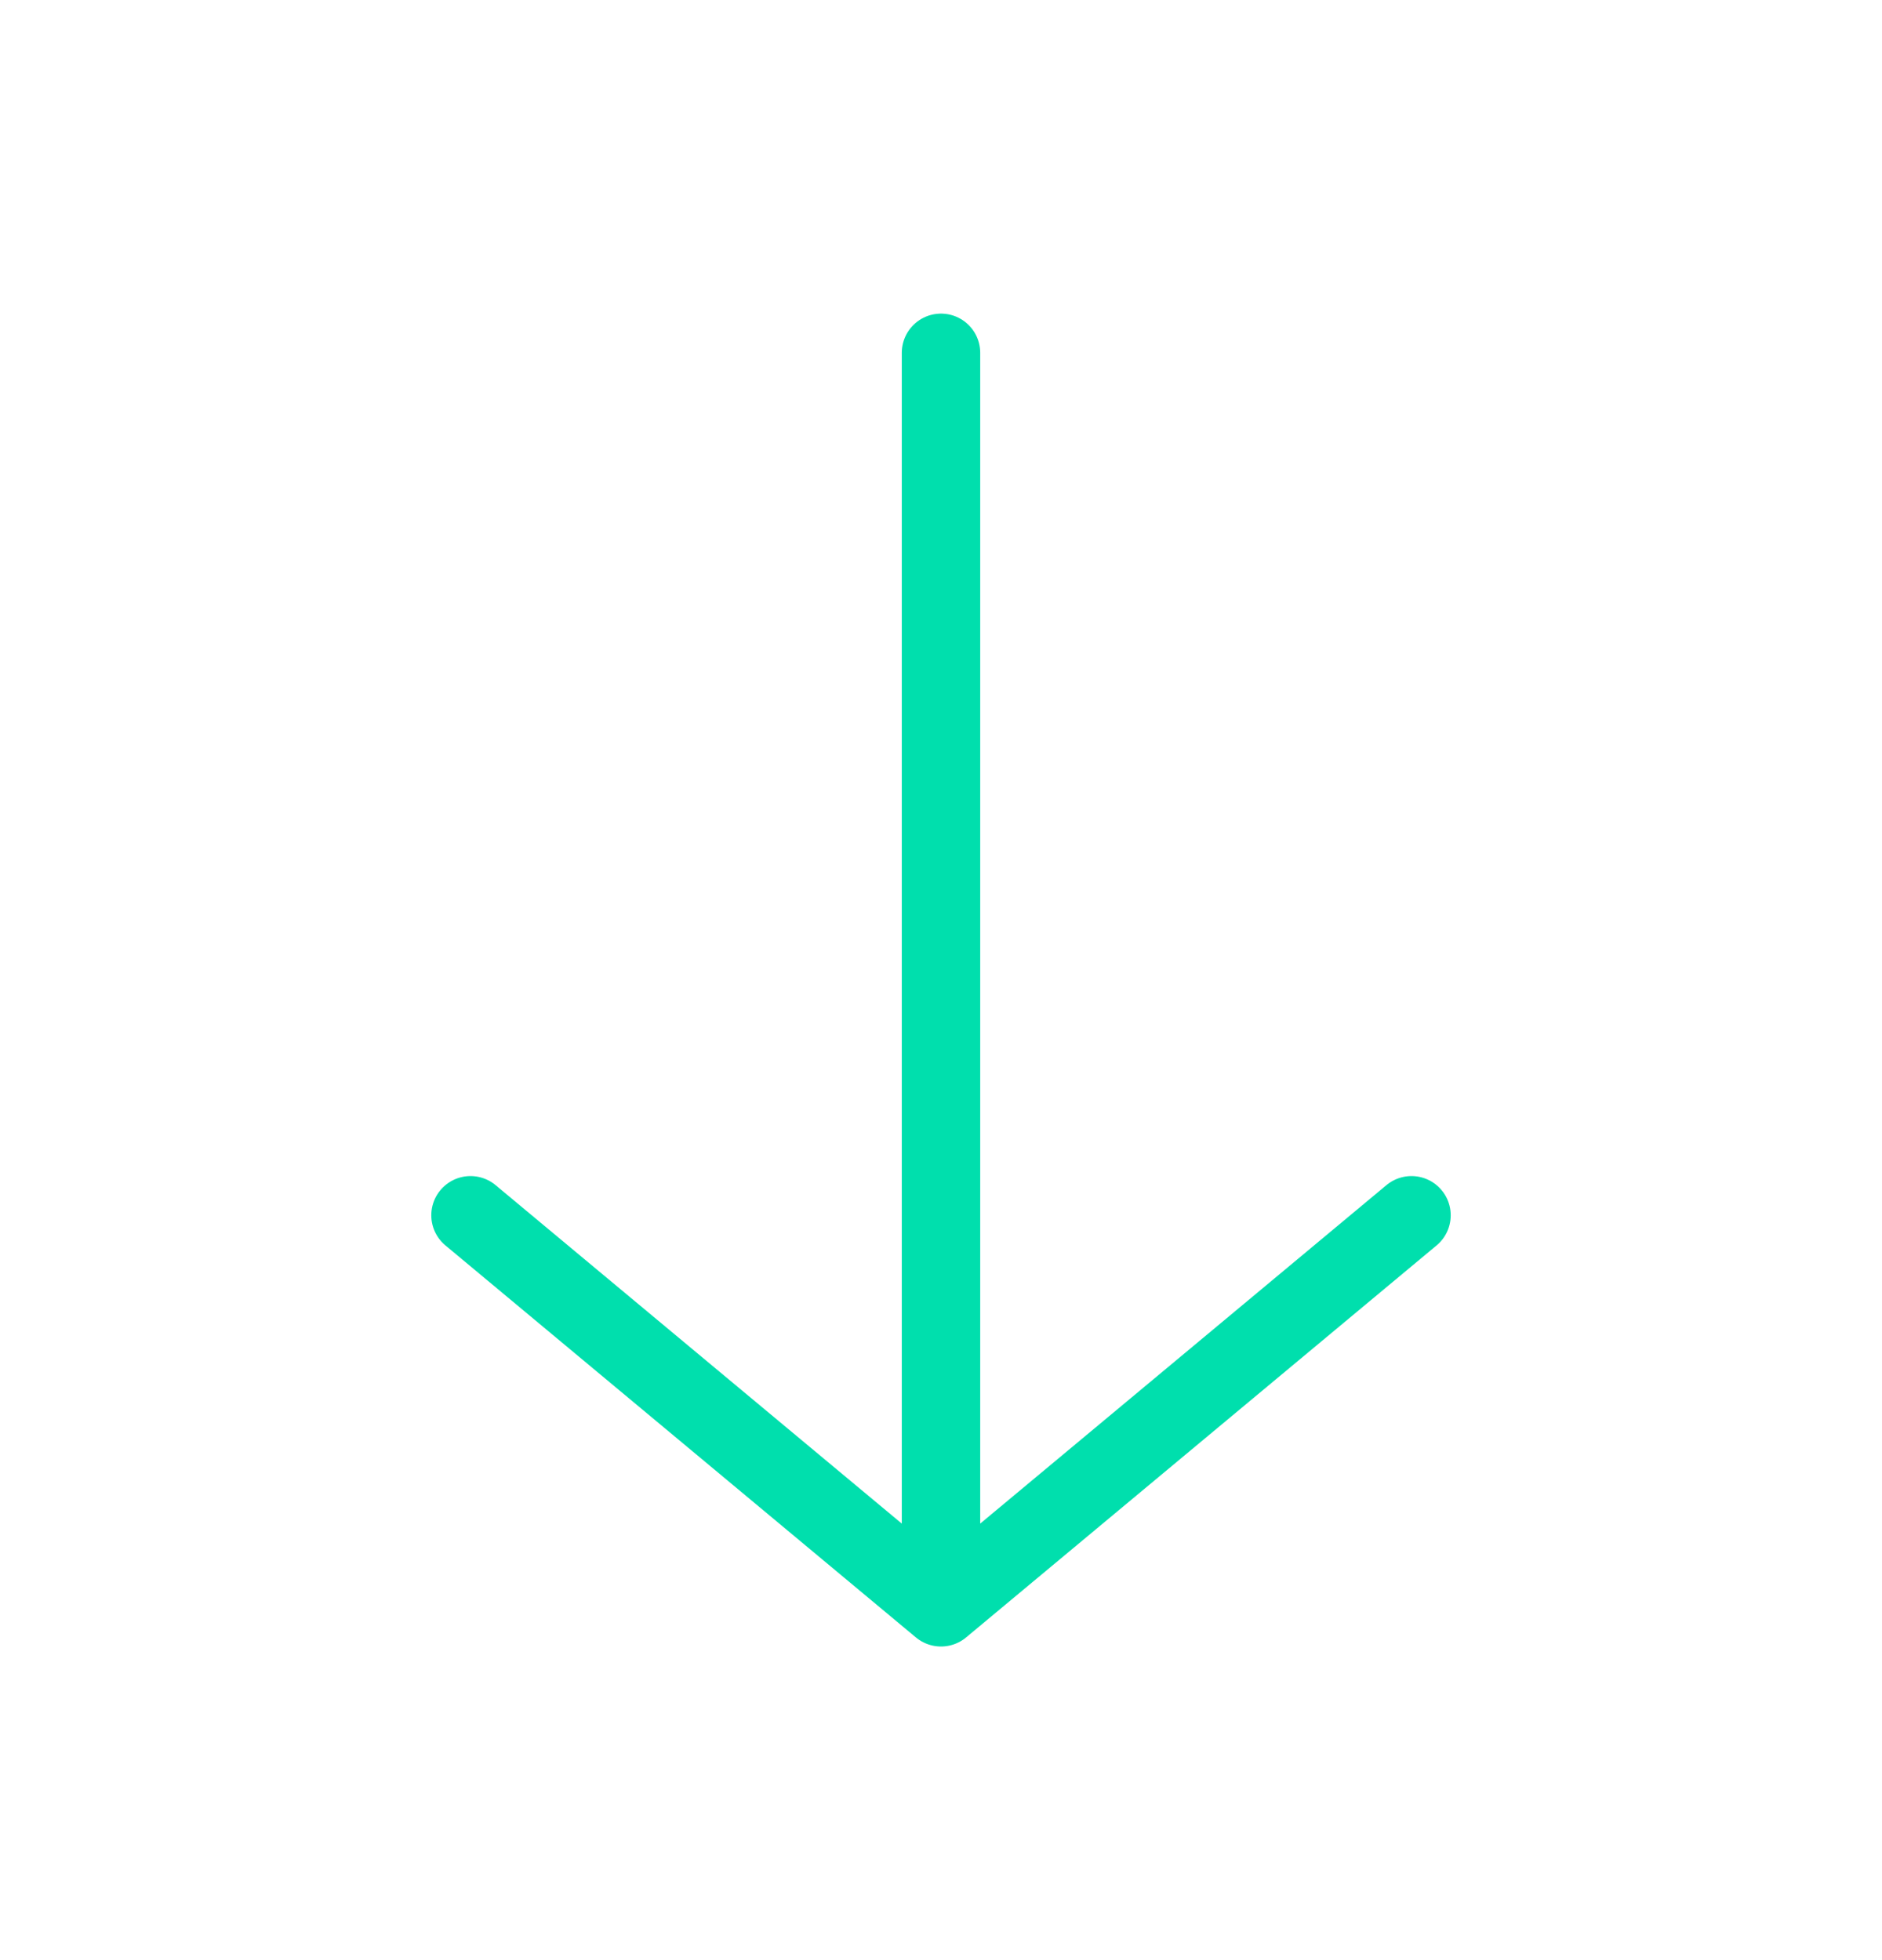
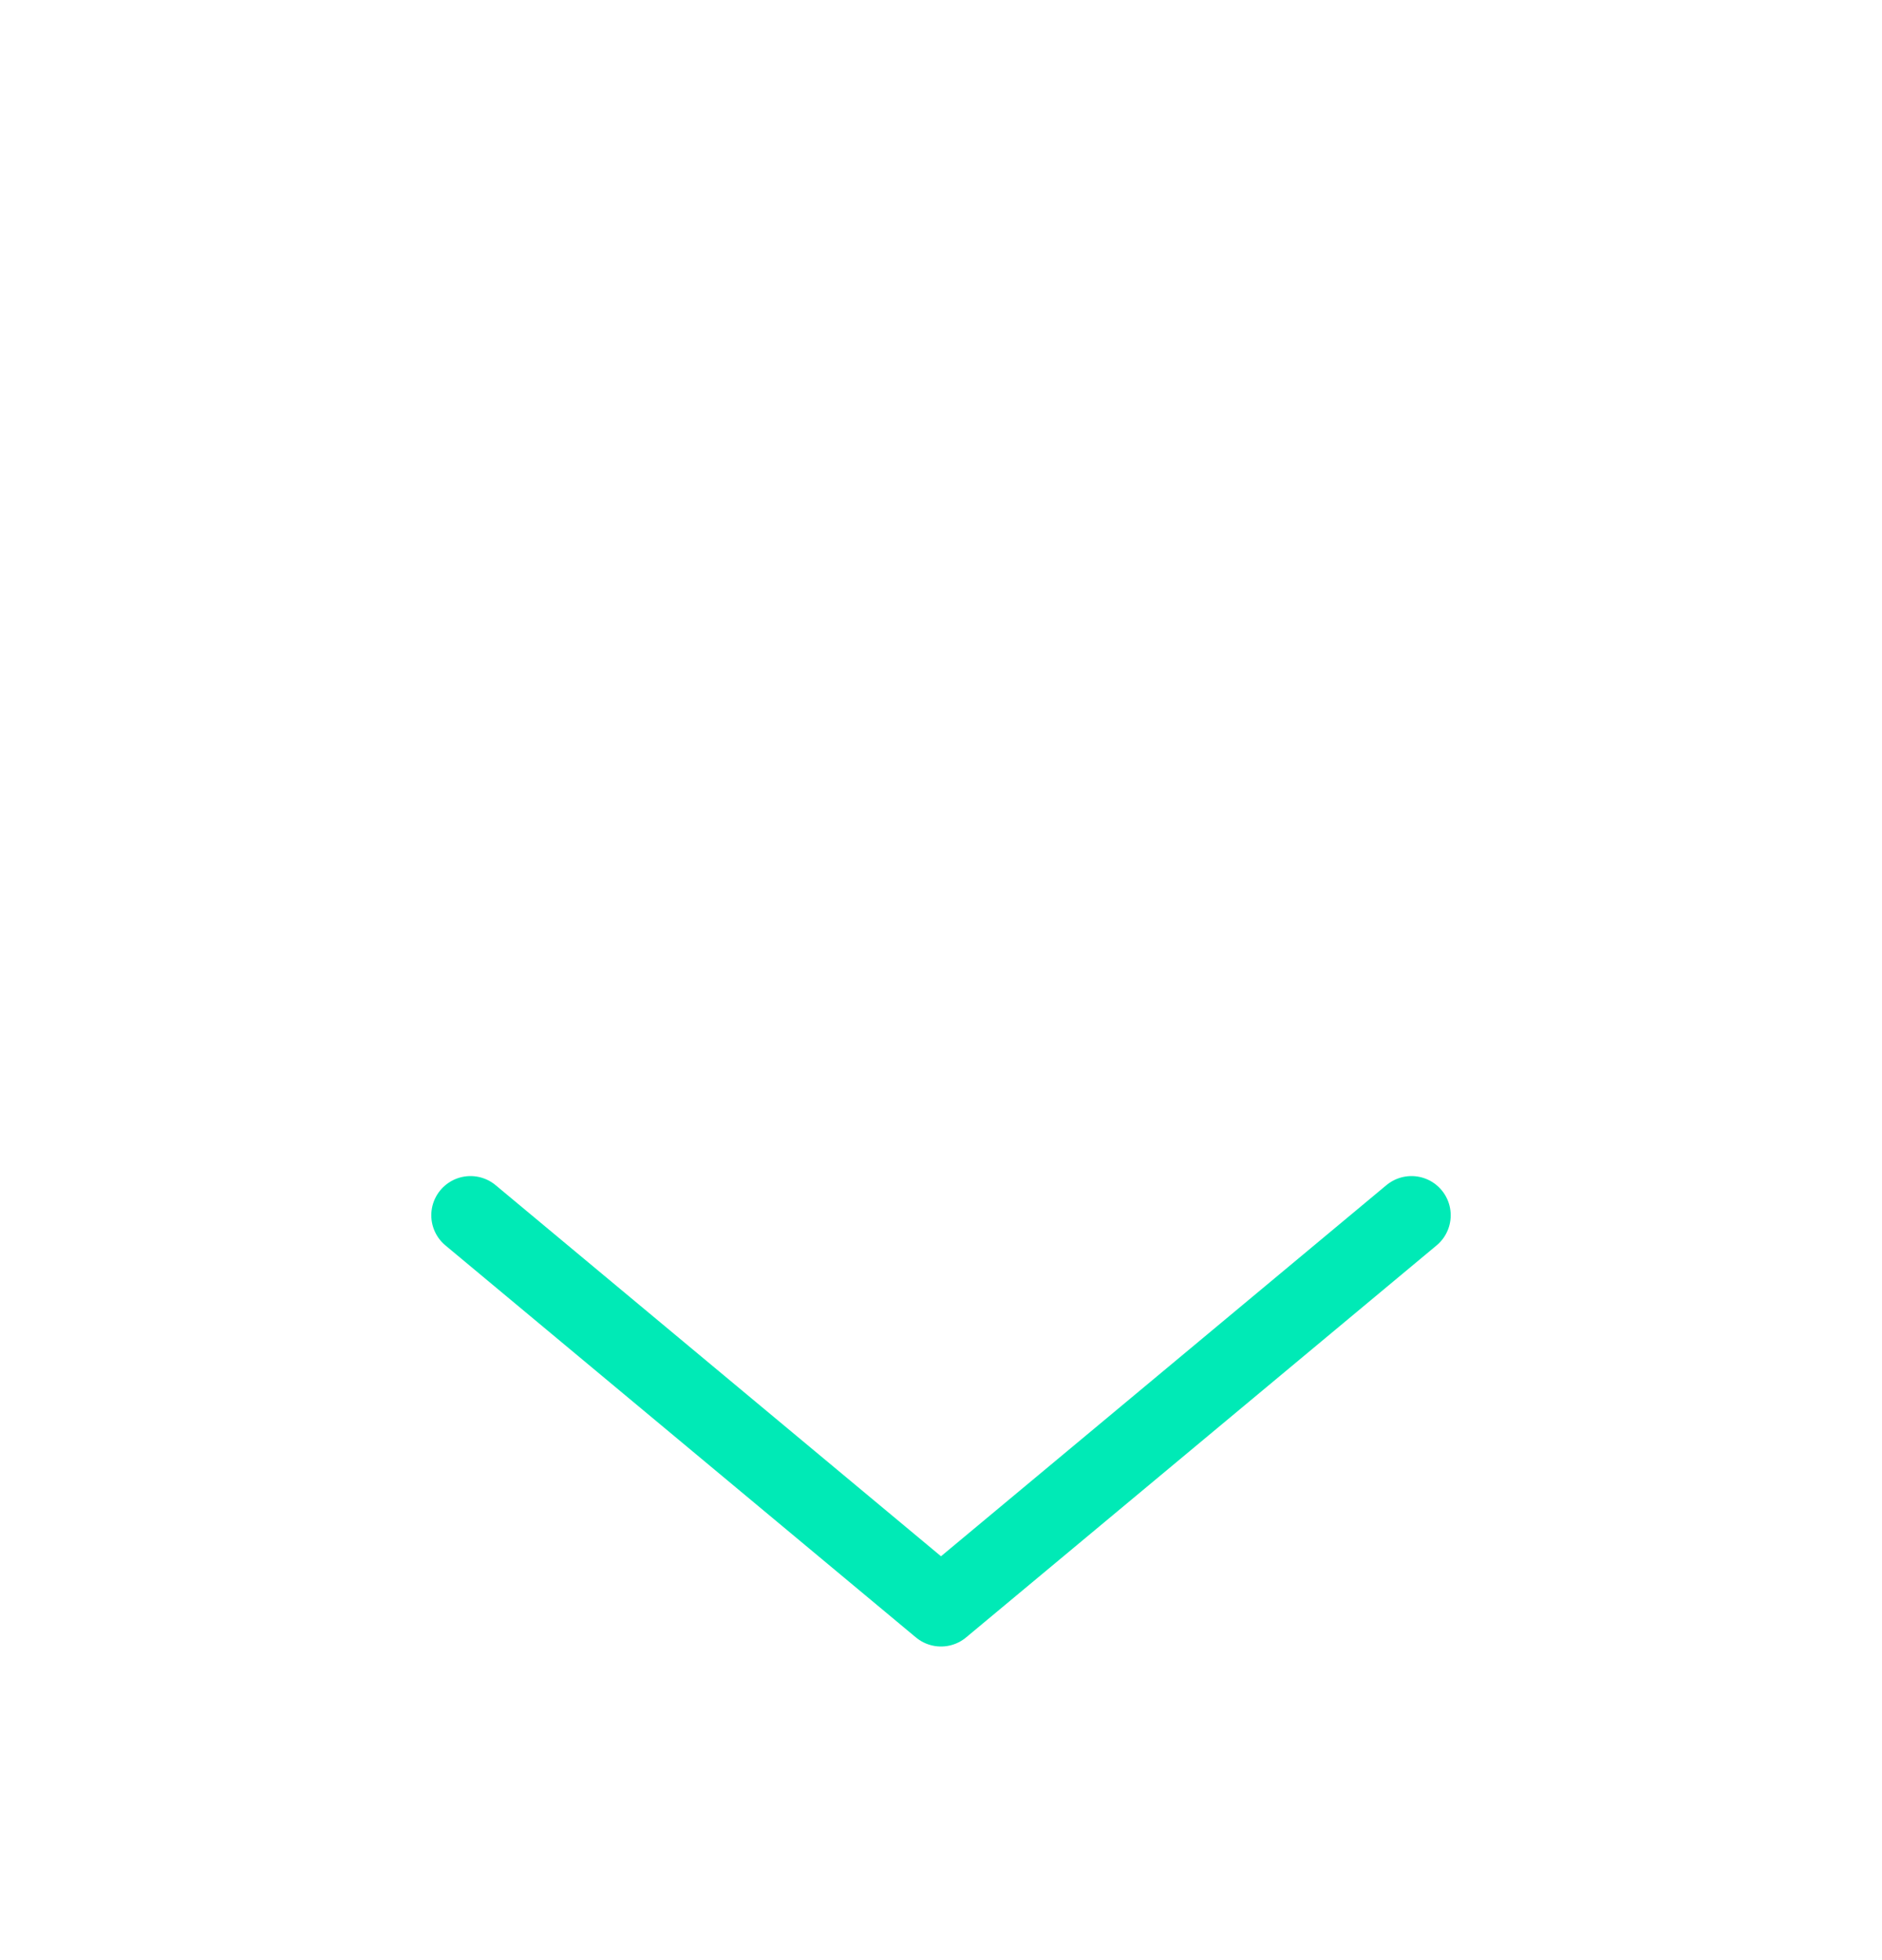
<svg xmlns="http://www.w3.org/2000/svg" width="24" height="25" viewBox="0 0 24 25" fill="none">
-   <path d="M12 4.5V20.5M12 20.5L6 15.5M12 20.5L18 15.5" stroke="#00EAB6" stroke-linecap="round" />
-   <path d="M12 4.5V20.5M12 20.5L6 15.5M12 20.5L18 15.5" stroke="black" stroke-opacity="0.05" stroke-linecap="round" />
+   <path d="M12 4.5M12 20.5L6 15.5M12 20.5L18 15.5" stroke="#00EAB6" stroke-linecap="round" />
</svg>